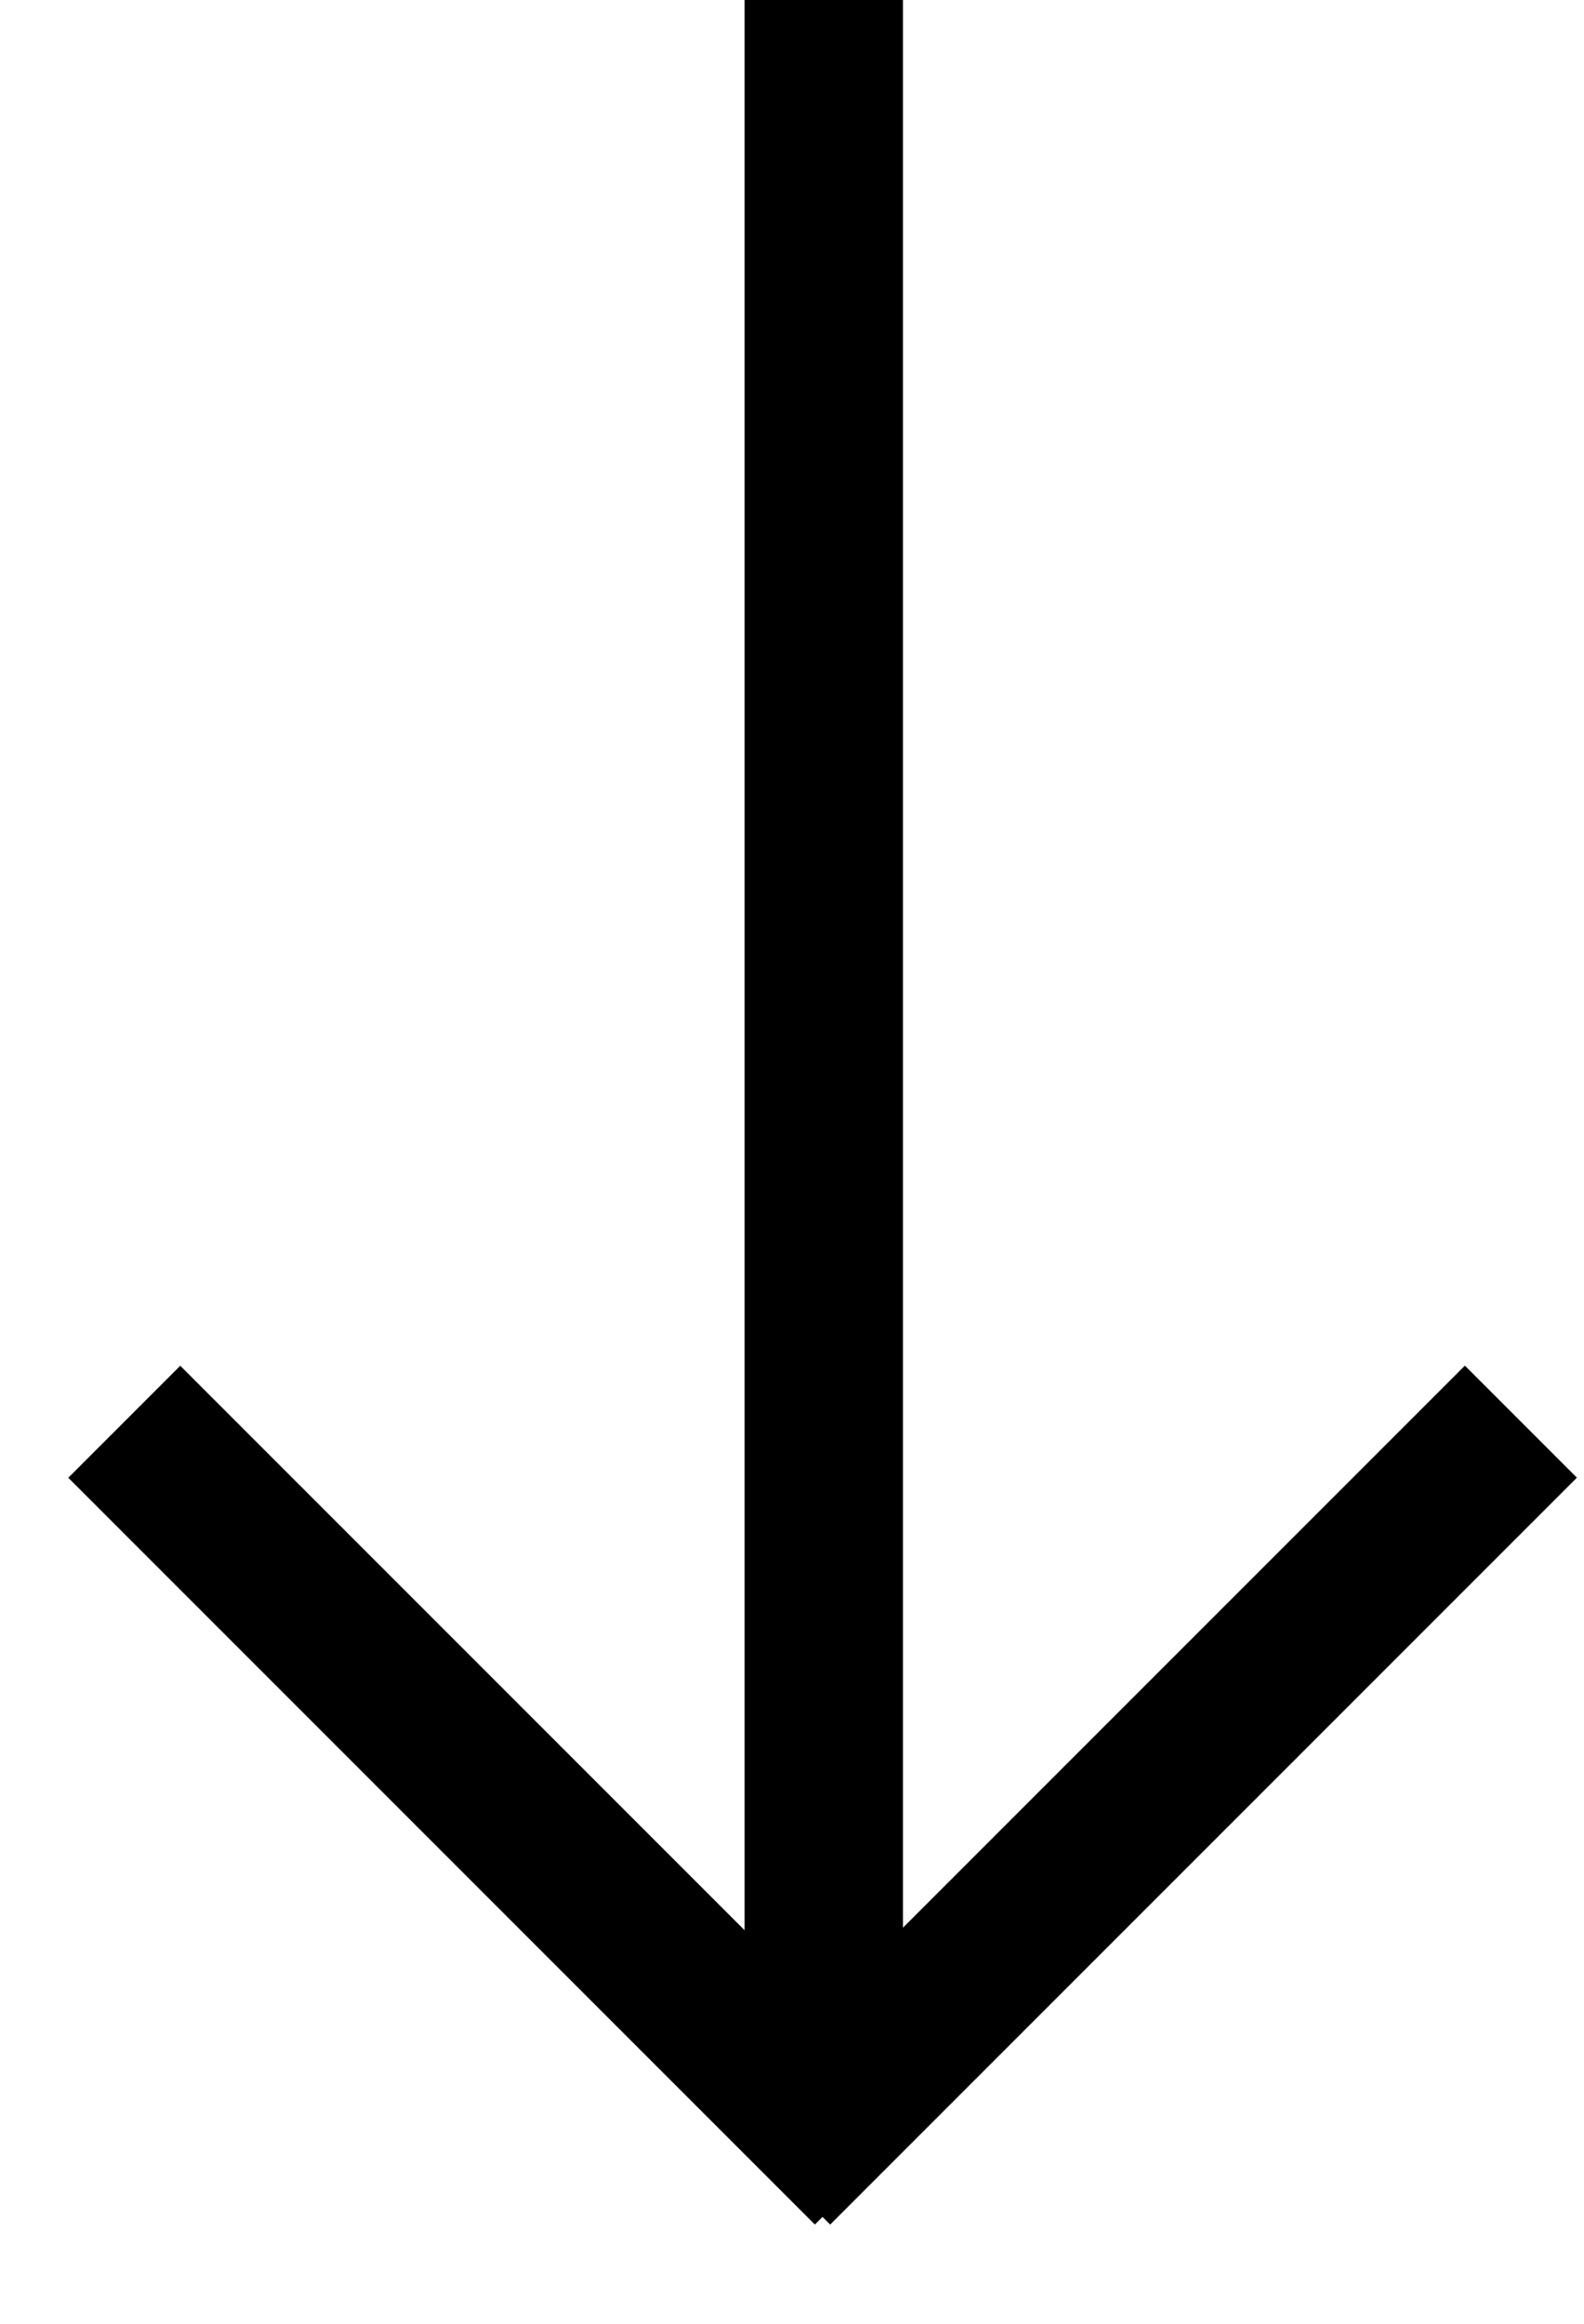
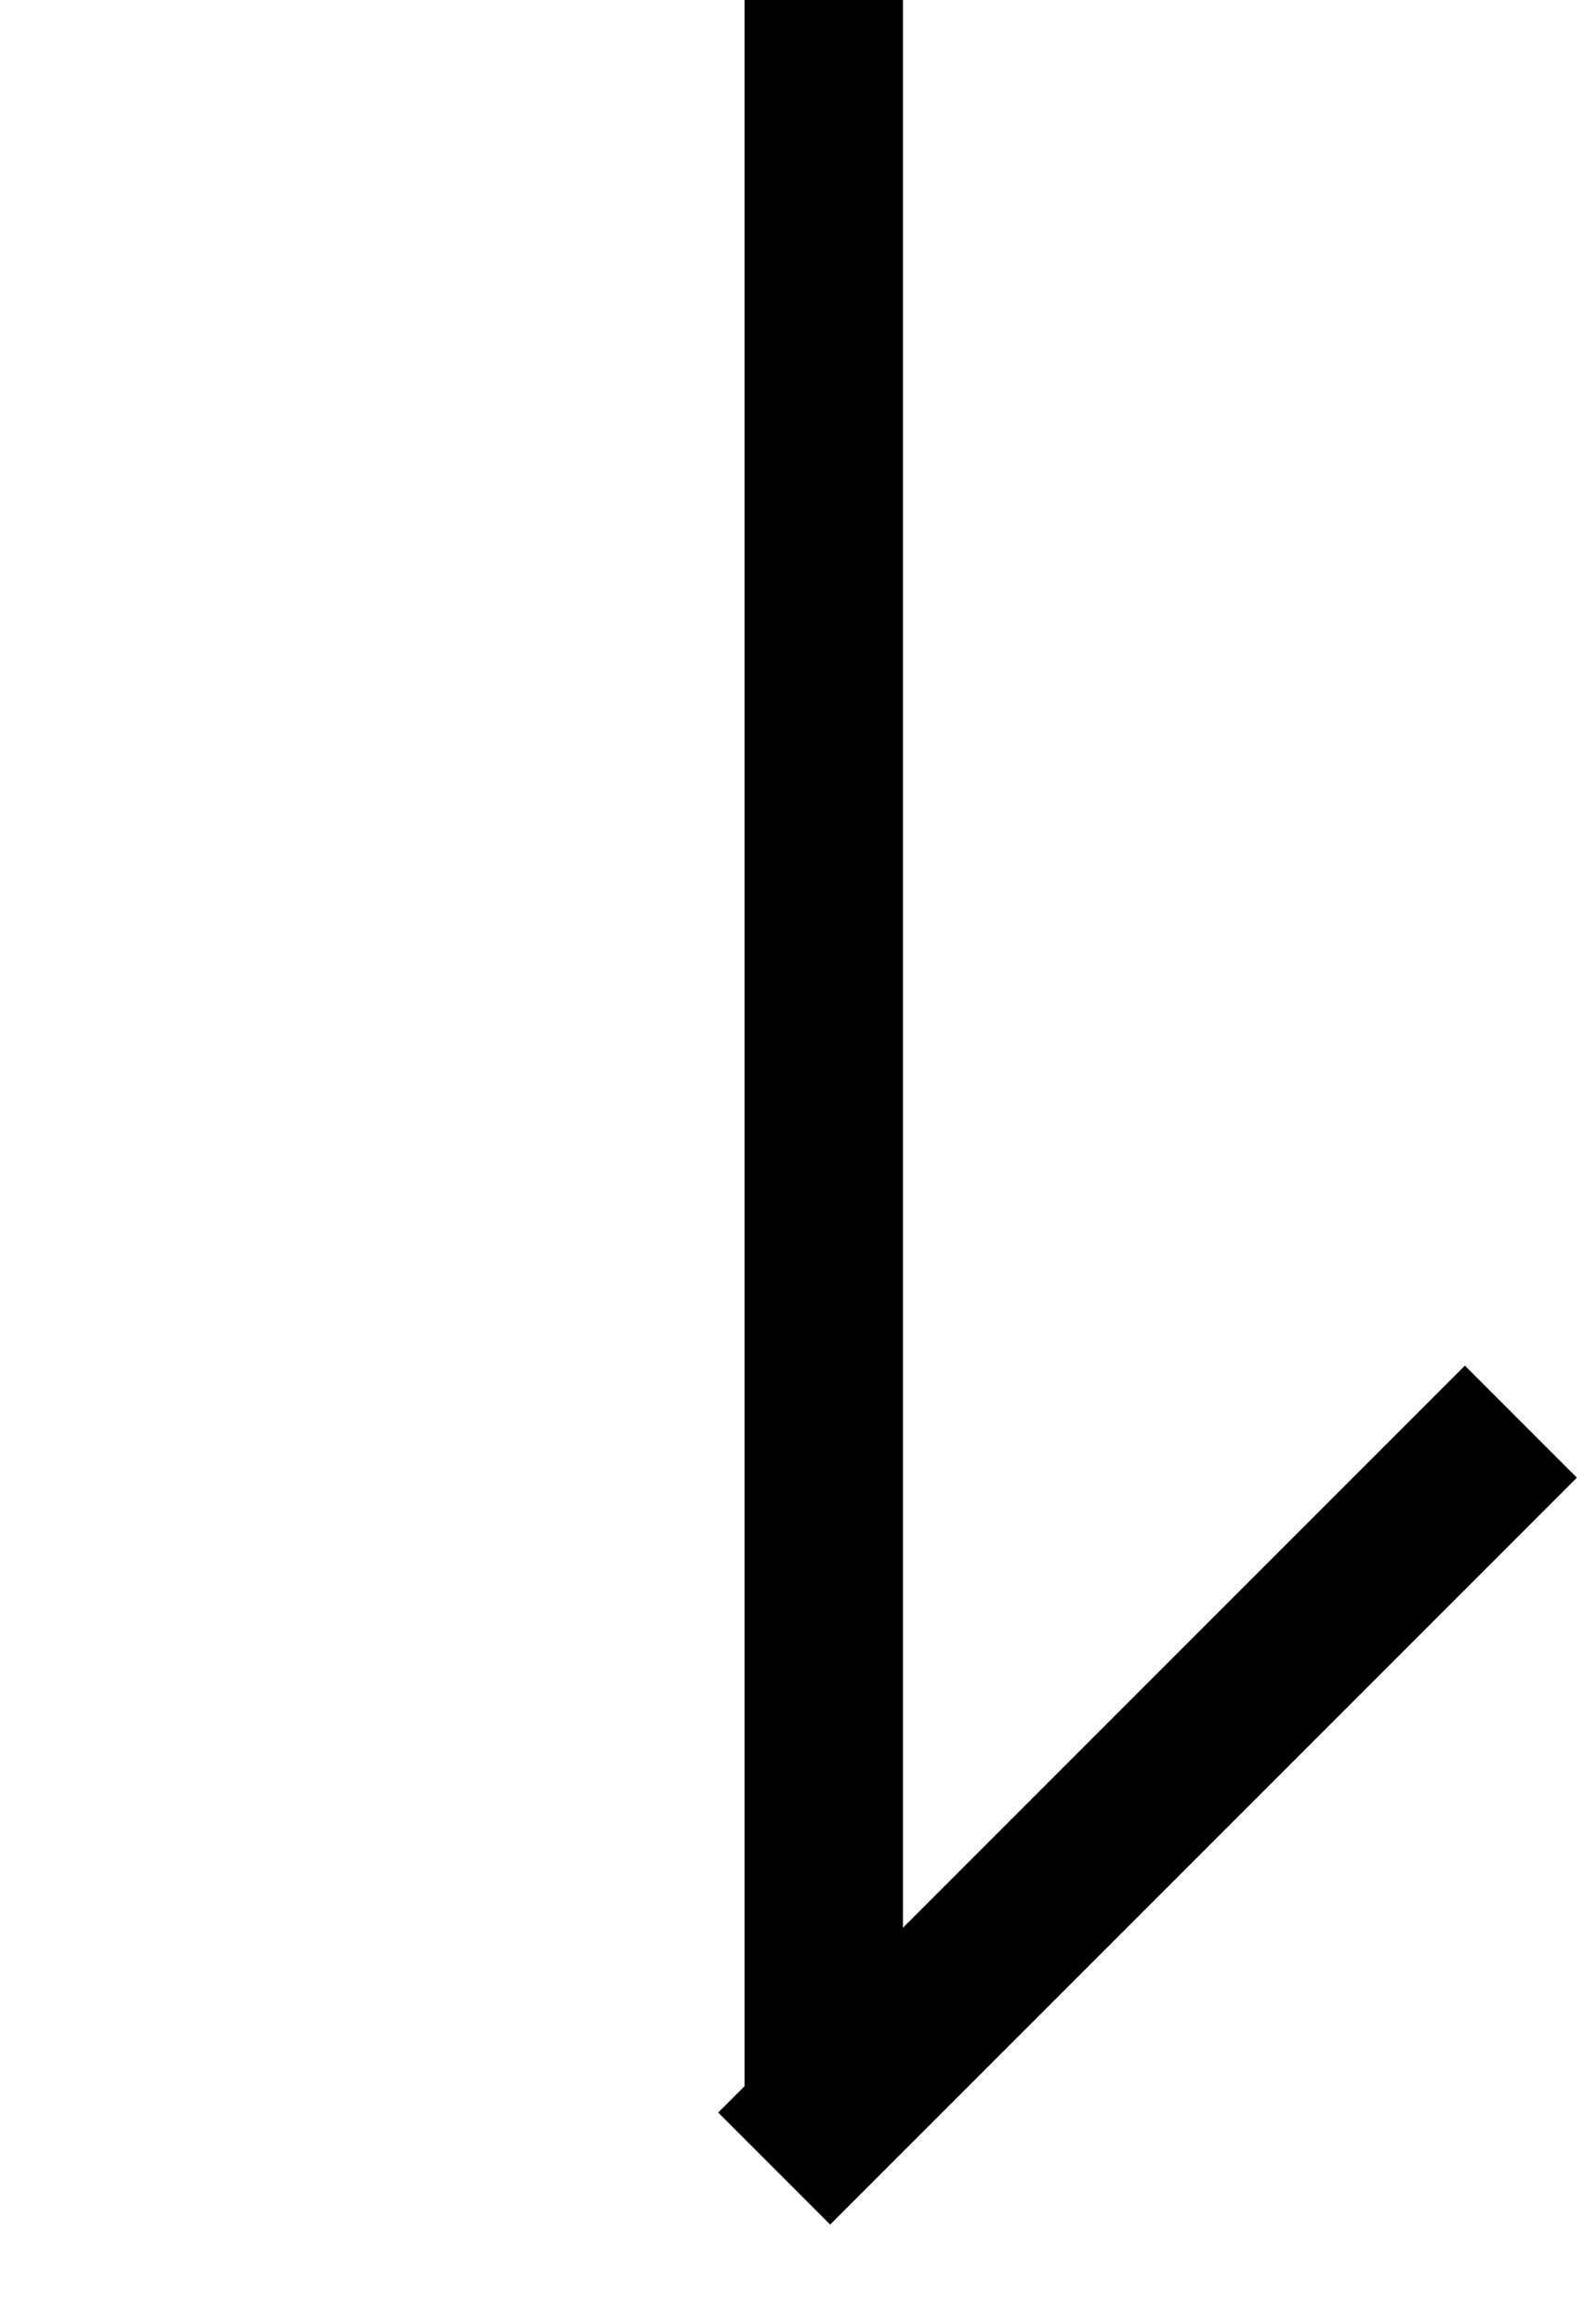
<svg xmlns="http://www.w3.org/2000/svg" width="15" height="22" viewBox="0 0 15 22" fill="none">
  <rect x="8.551" width="20" height="1.5" transform="rotate(90 8.551 0)" fill="black" />
  <rect x="6.801" y="20" width="10" height="1.5" transform="rotate(-45 6.801 20)" fill="black" />
-   <rect width="10" height="1.5" transform="matrix(-0.707 -0.707 -0.707 0.707 8.777 20)" fill="black" />
</svg>